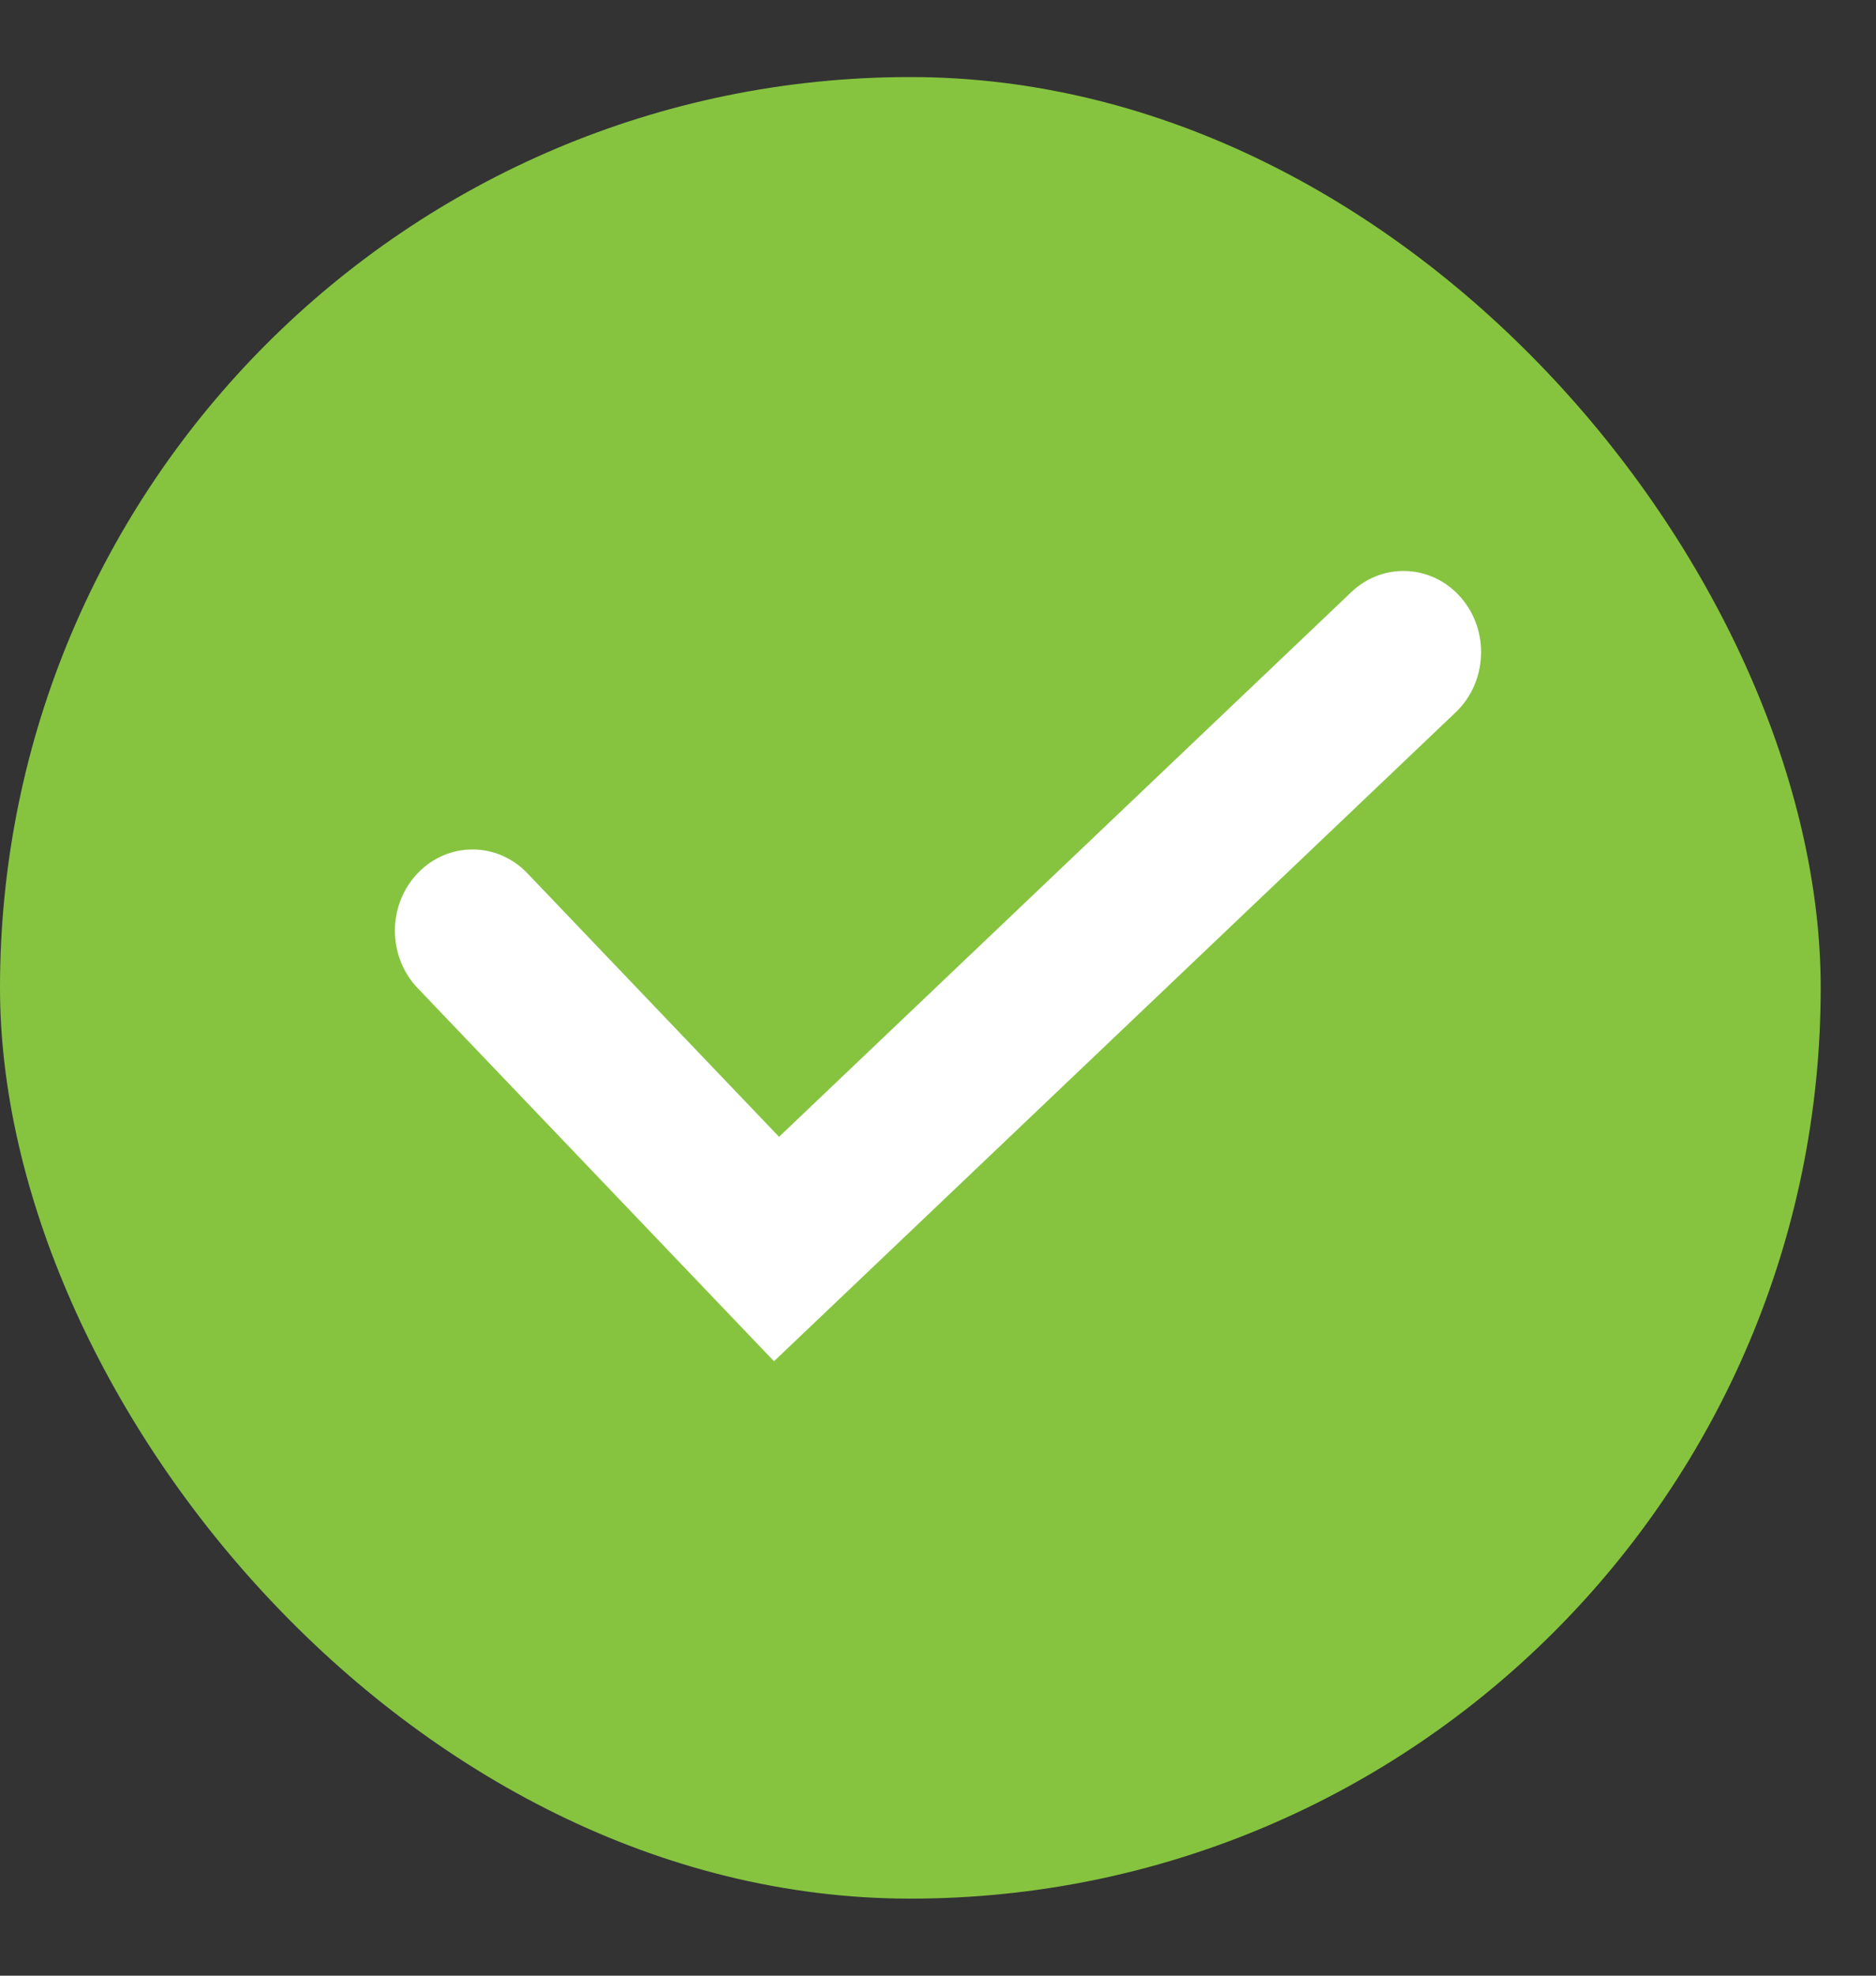
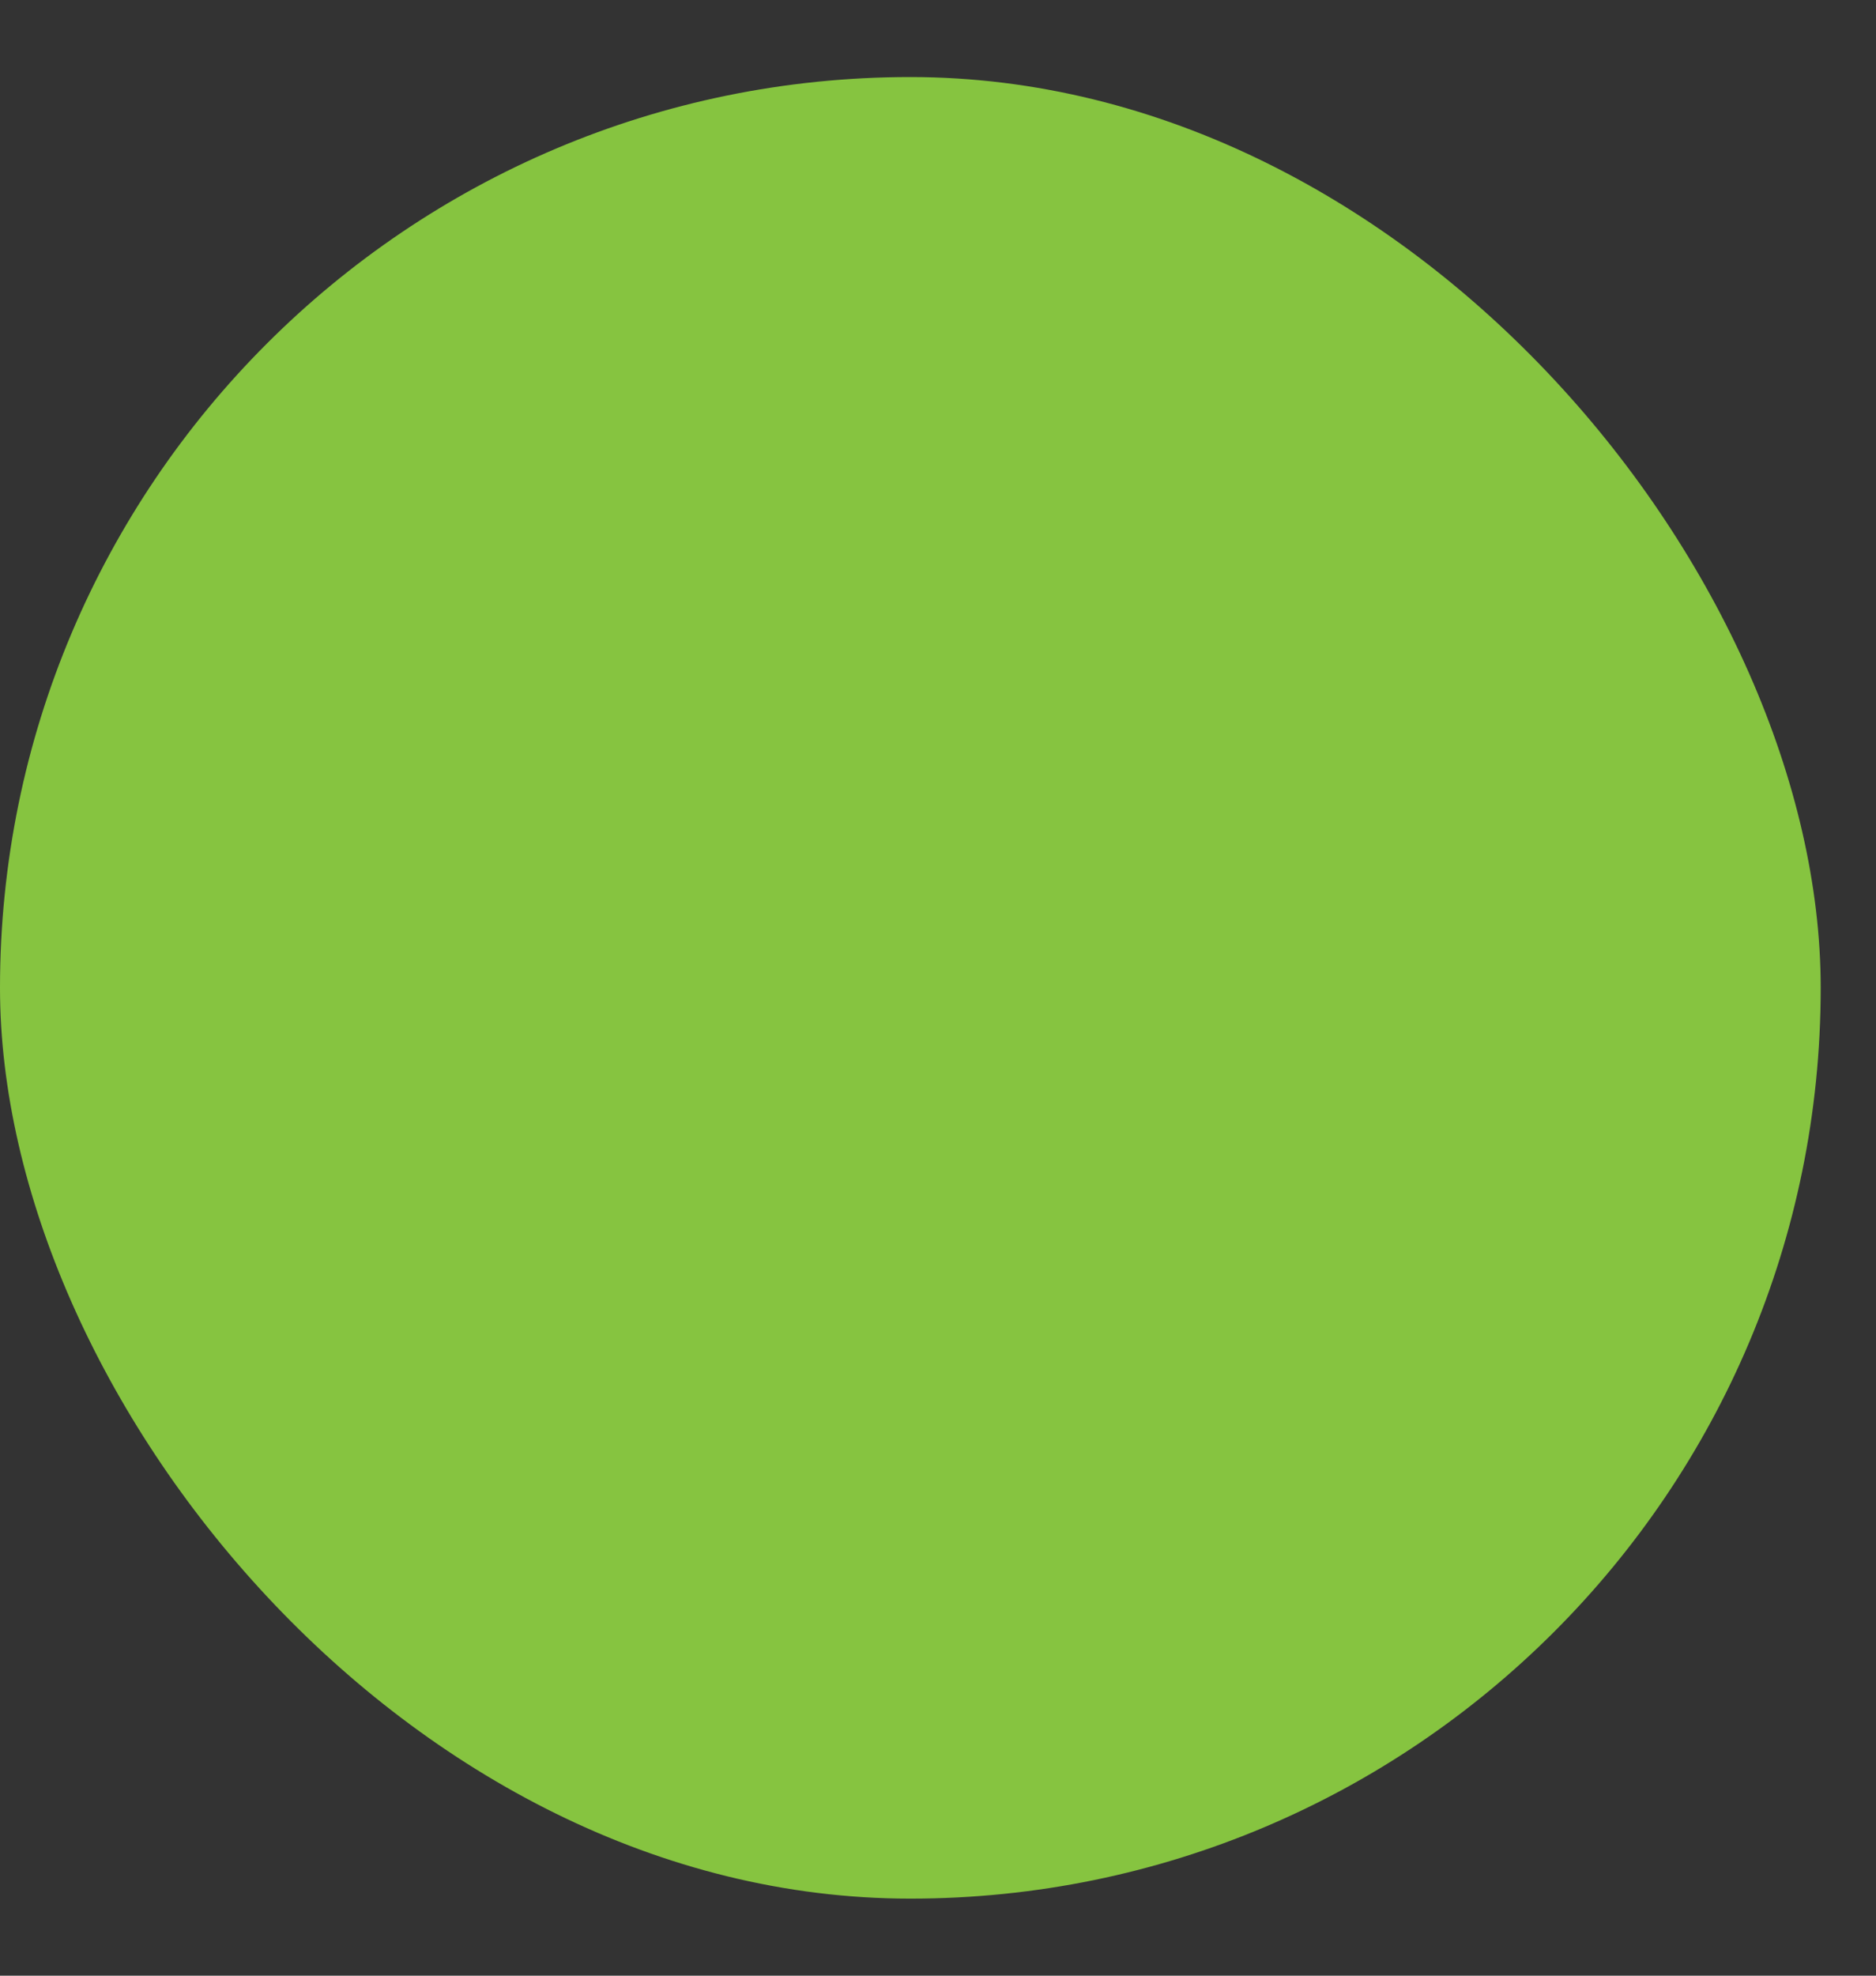
<svg xmlns="http://www.w3.org/2000/svg" width="19" height="20" viewBox="0 0 19 20" fill="none">
  <rect x="0" y="0" width="19" height="20" fill="#333333" stroke="none" />
  <rect y="0.78" width="18.44" height="18.44" rx="9.22" fill="#86C440" />
-   <path fill-rule="evenodd" clip-rule="evenodd" d="M14.796 6.049C15.088 6.385 15.064 6.905 14.743 7.211L7.839 13.78L4.23 10.003C3.923 9.682 3.923 9.162 4.23 8.84C4.537 8.519 5.034 8.519 5.341 8.84L7.89 11.508L13.686 5.994C14.007 5.688 14.504 5.713 14.796 6.049Z" fill="white" />
</svg>